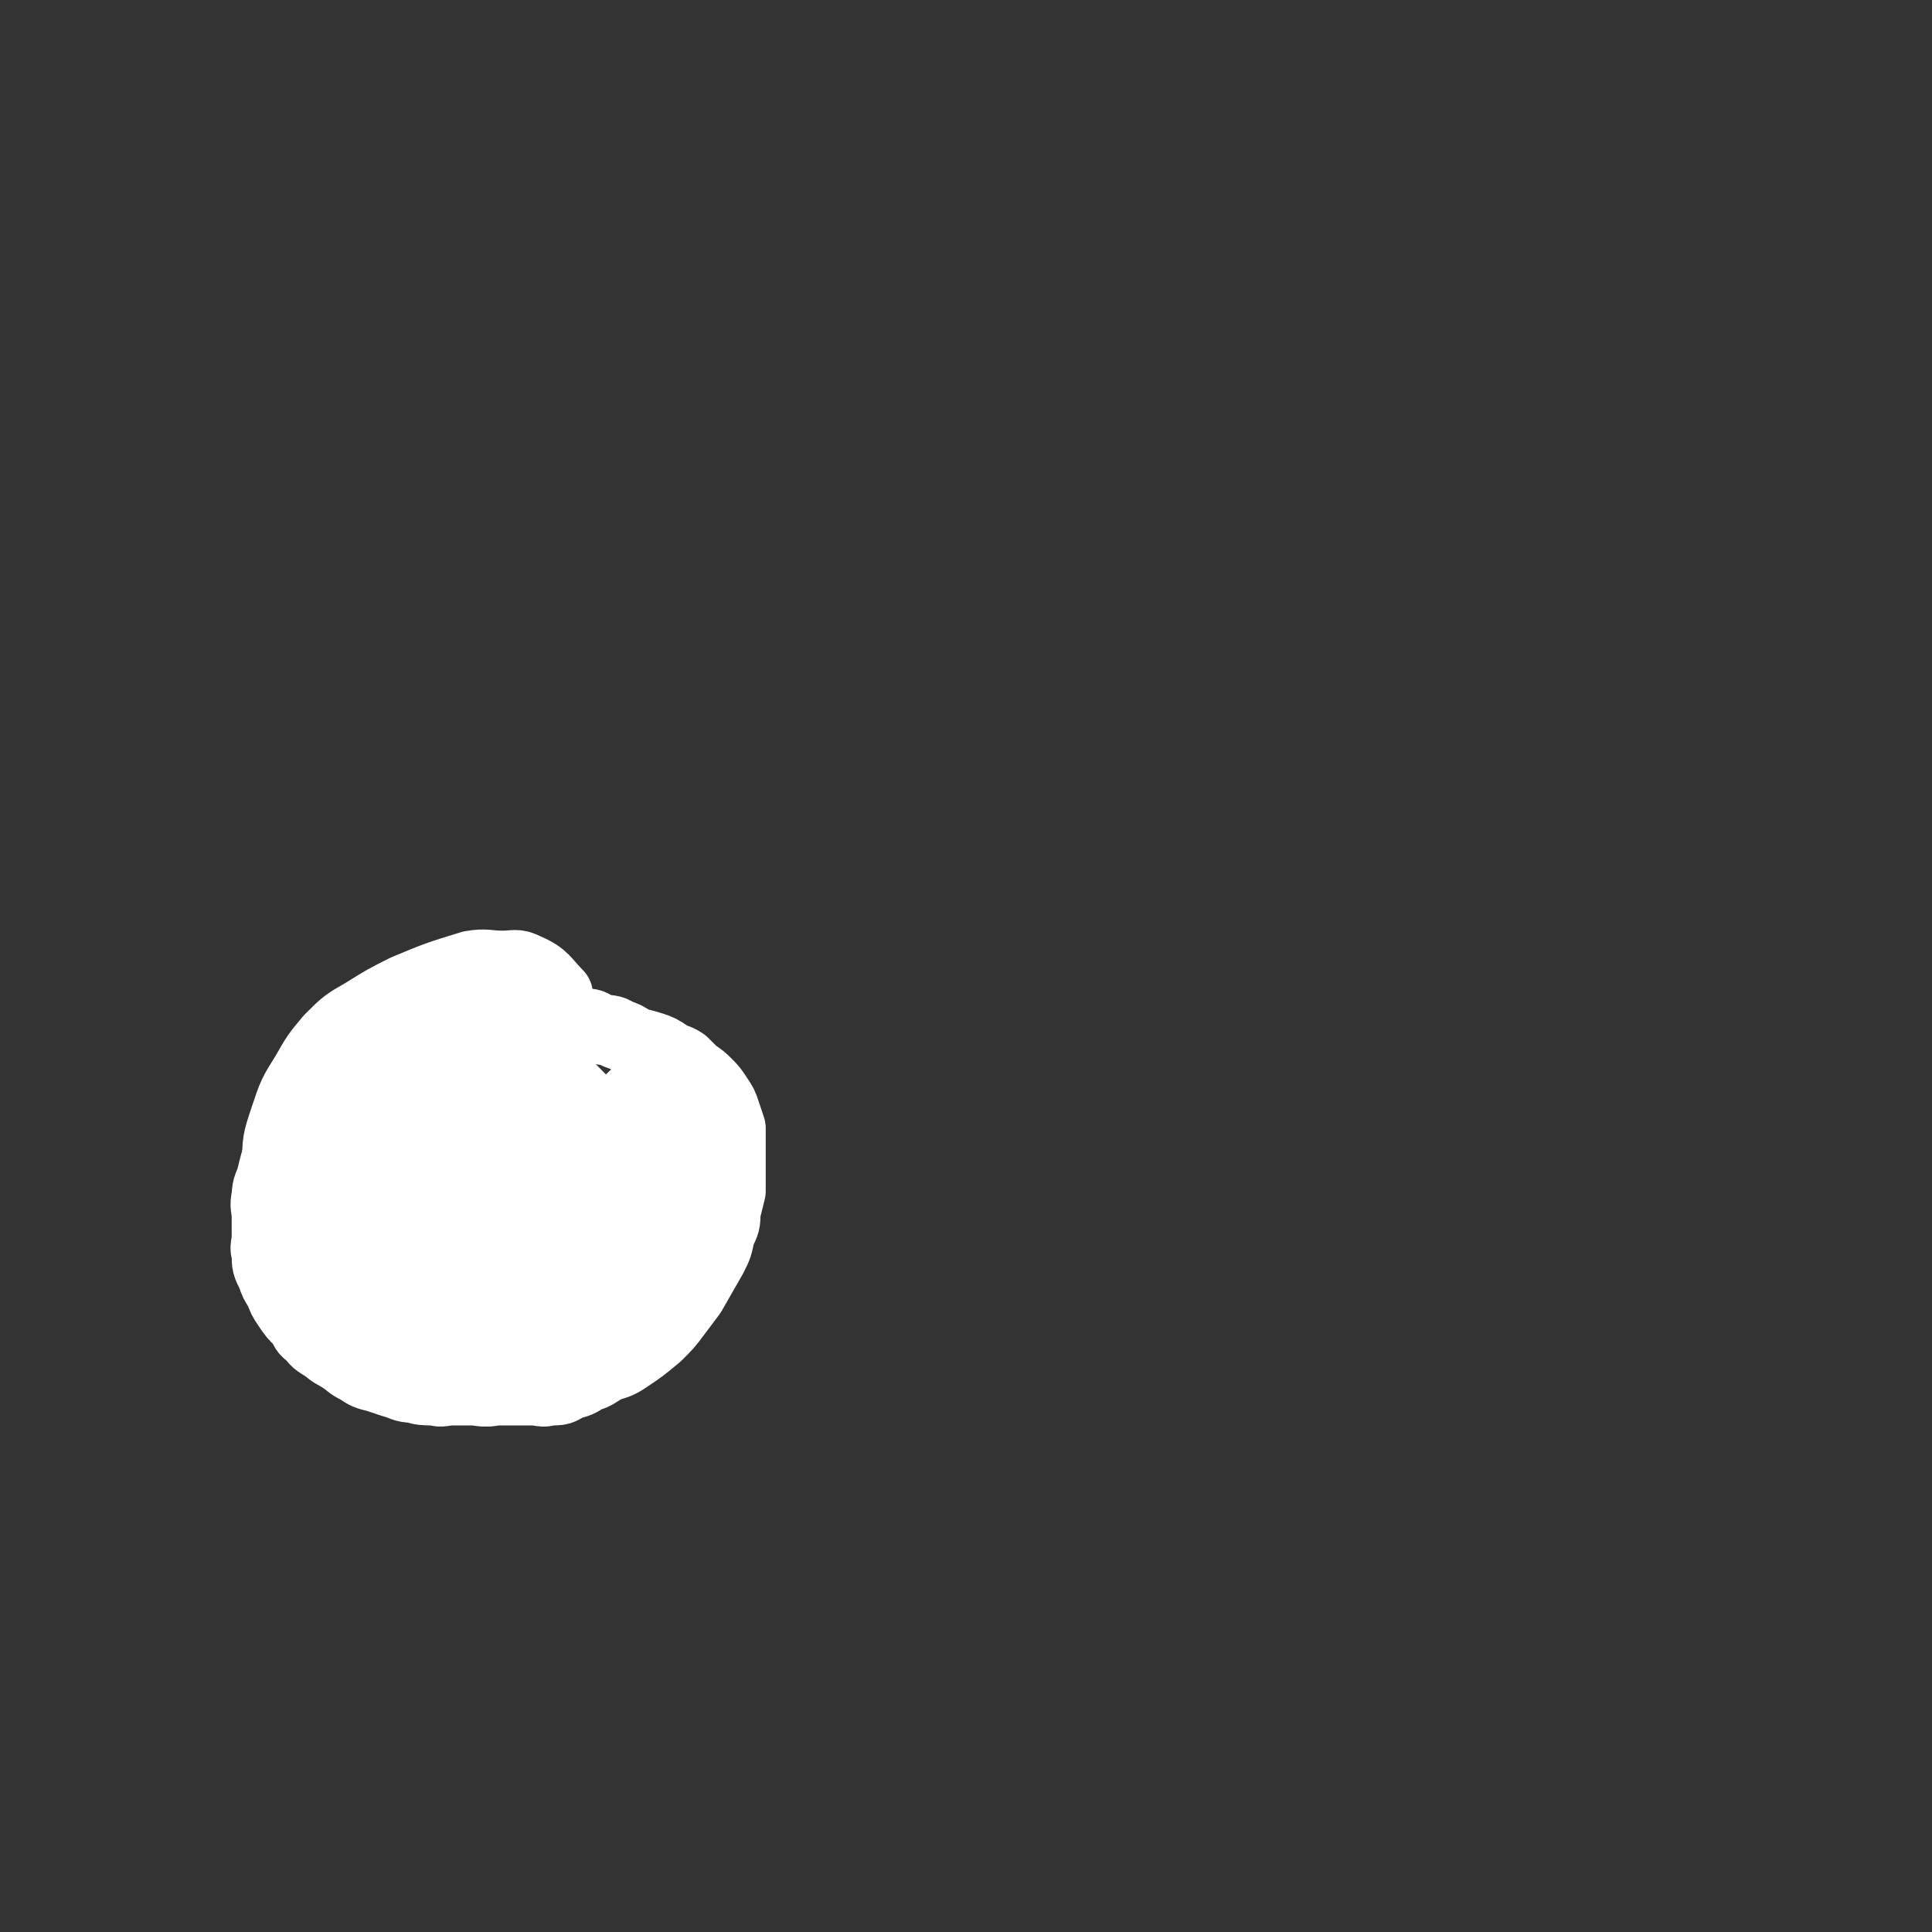
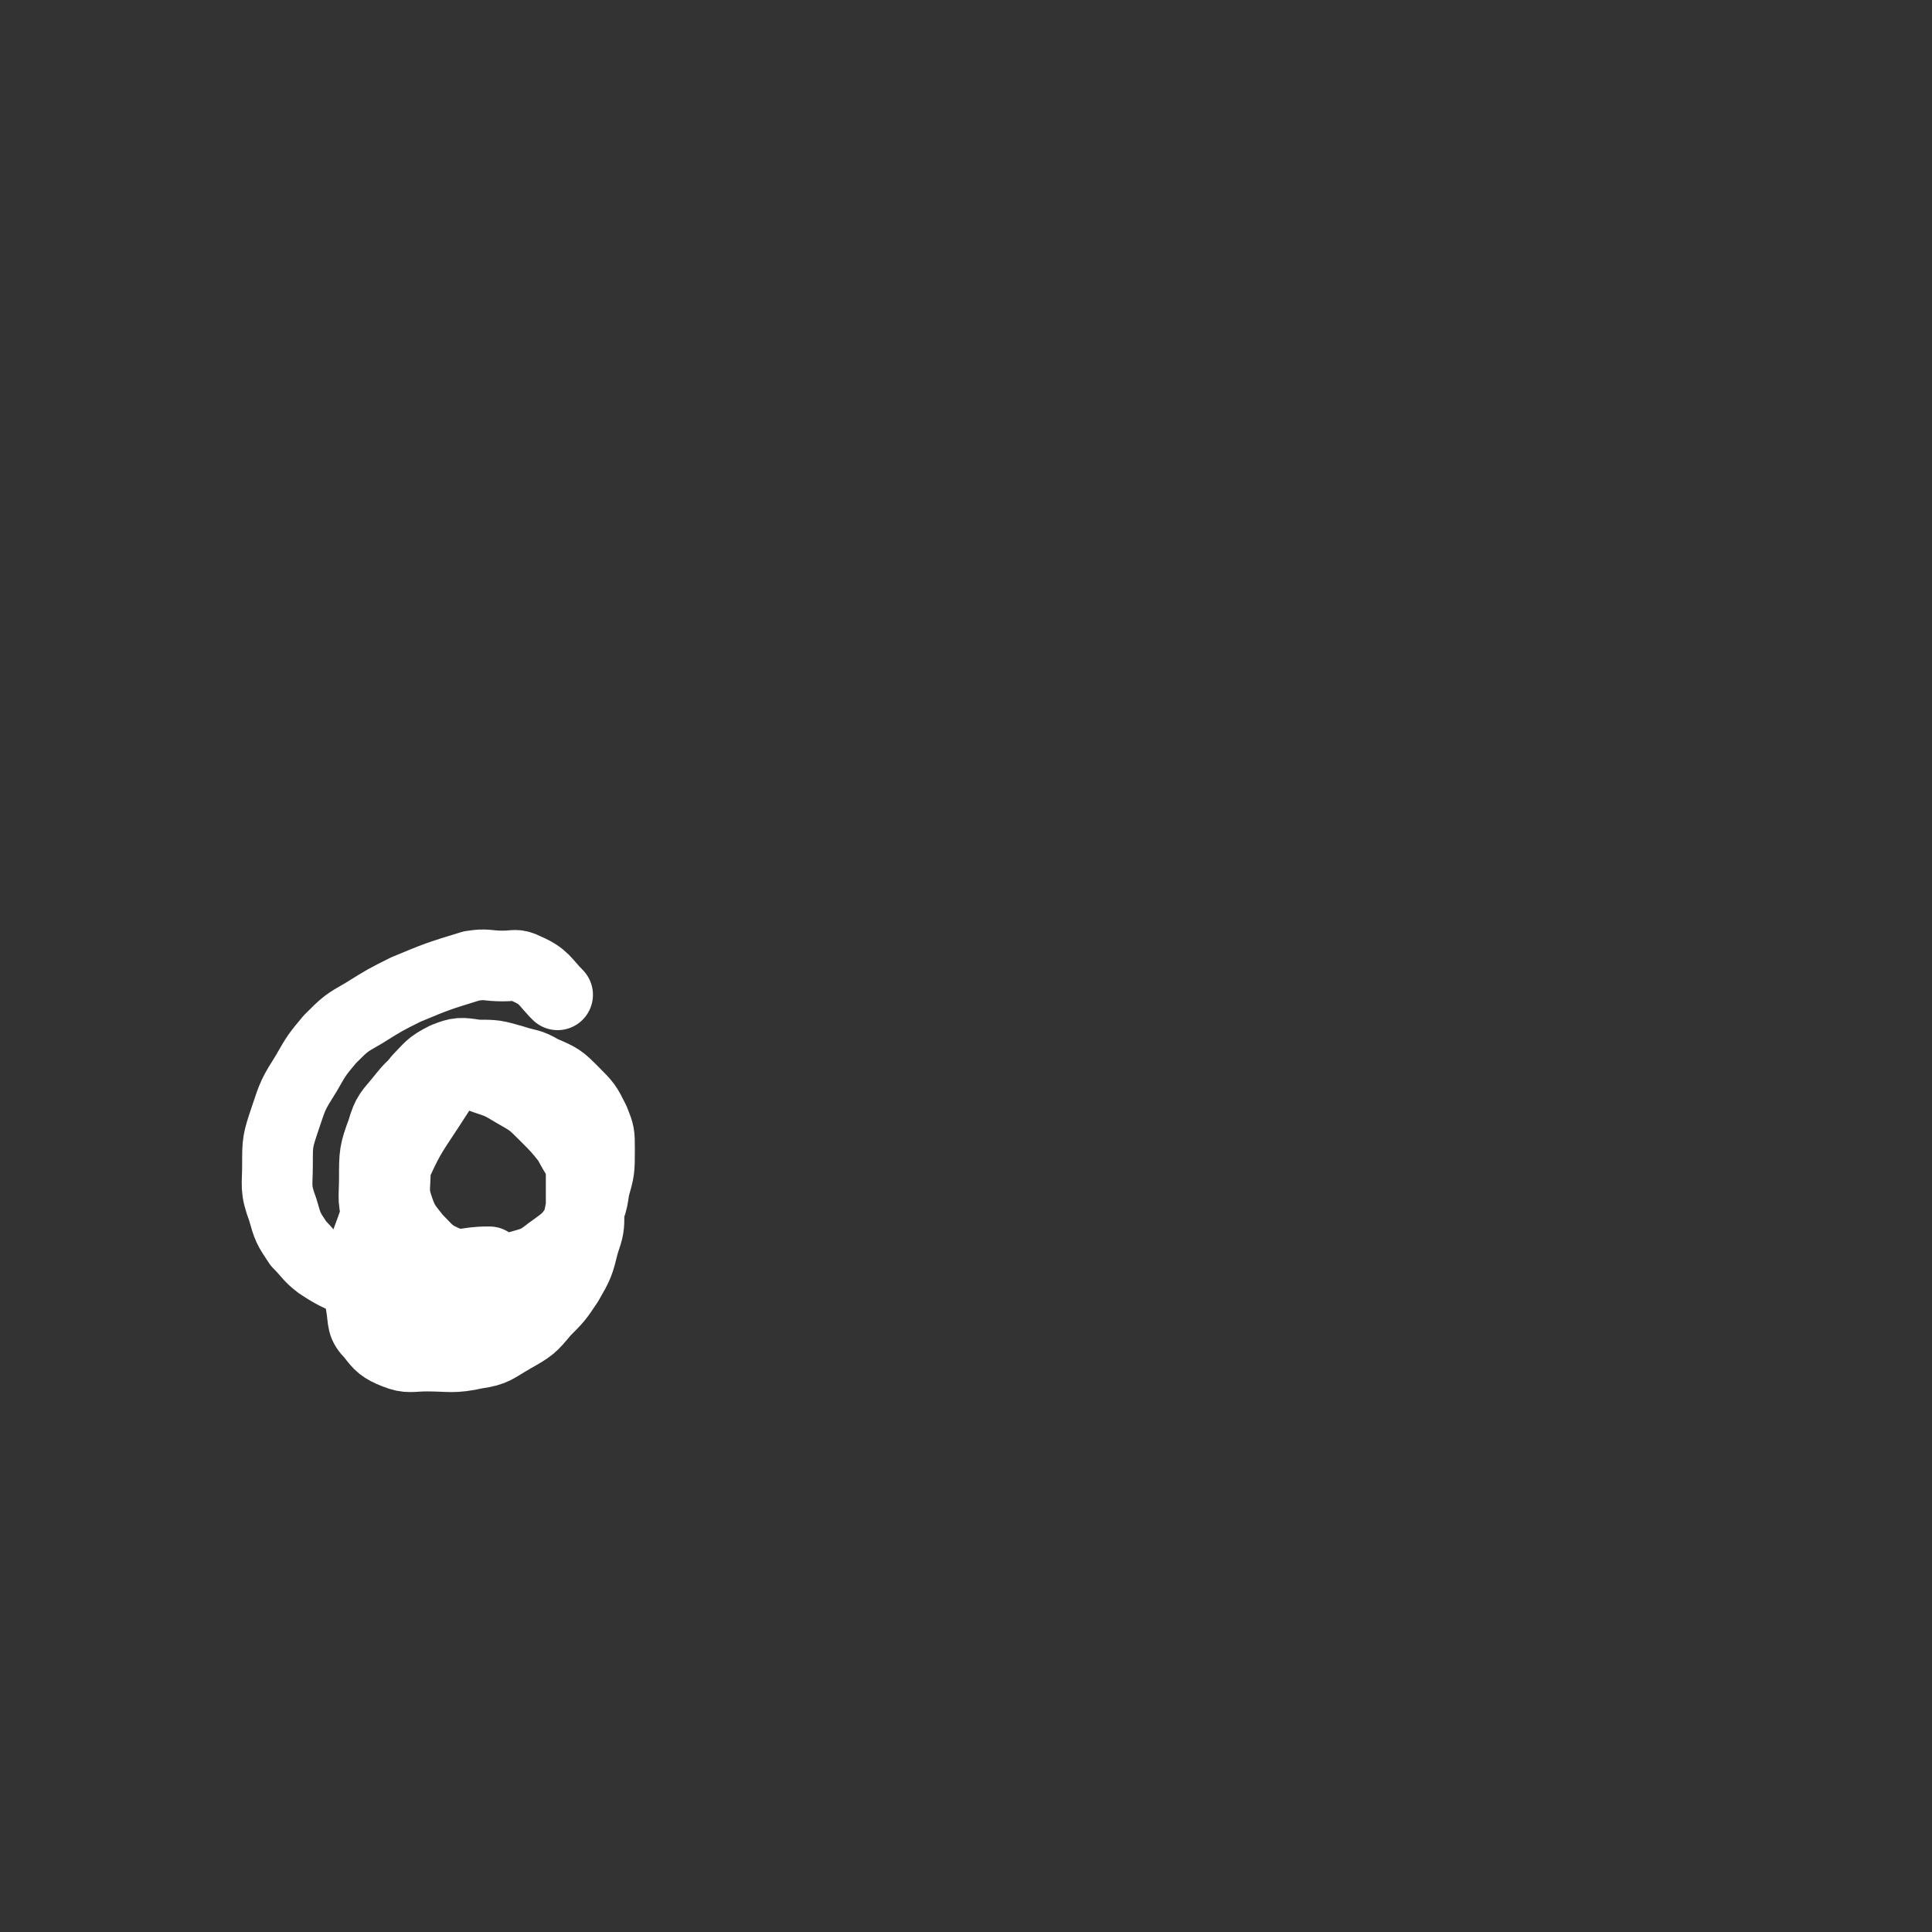
<svg xmlns="http://www.w3.org/2000/svg" viewBox="0 0 738 738" version="1.1">
  <rect x="0" y="0" width="738" height="738" fill="#333333" stroke="none" />
  <g fill="none" stroke="#FFFFFF" stroke-width="27" stroke-linecap="round" stroke-linejoin="round">
    <path d="M213,380c0,0 -1,-1 -1,-1 0,0 1,1 1,1 -5,-5 -5,-7 -12,-10 -4,-2 -4,-1 -9,-1 -6,0 -6,-1 -12,0 -13,4 -13,4 -25,9 -8,4 -8,4 -16,9 -7,4 -7,4 -13,10 -5,6 -5,6 -9,13 -5,8 -5,8 -8,17 -3,9 -3,9 -3,18 0,8 -1,9 2,17 2,7 2,7 6,13 4,4 4,5 8,8 6,4 7,4 13,7 7,4 7,4 15,7 8,2 9,2 17,3 9,1 9,1 17,0 6,0 6,0 11,-2 5,-1 5,-2 9,-6 6,-4 6,-4 10,-9 4,-5 4,-5 5,-11 2,-5 2,-6 3,-11 0,-7 0,-7 0,-14 -1,-6 0,-6 -2,-12 -2,-5 -2,-5 -5,-10 -2,-5 -2,-5 -6,-9 -3,-3 -3,-3 -6,-6 -5,-2 -5,-2 -10,-3 -4,-1 -4,-1 -9,-1 -5,2 -6,2 -11,5 -5,5 -5,6 -9,12 -8,12 -8,12 -14,25 -5,8 -5,8 -7,18 -3,9 -4,9 -5,19 -1,7 -1,8 0,14 1,6 0,7 4,11 3,4 4,5 9,7 5,2 6,1 12,1 9,0 10,1 19,-1 7,-1 7,-2 14,-6 7,-4 7,-4 12,-10 5,-5 5,-5 9,-11 4,-7 4,-7 6,-15 2,-6 2,-6 2,-12 0,-8 0,-8 -2,-15 -2,-6 -3,-6 -6,-12 -4,-5 -4,-5 -9,-10 -5,-5 -5,-5 -12,-9 -5,-3 -5,-3 -11,-5 -5,-2 -5,-2 -11,-2 -5,-1 -6,-1 -11,1 -5,3 -6,4 -10,9 -4,5 -5,5 -7,12 -3,8 -3,9 -3,18 0,8 -1,9 2,16 2,5 3,5 7,9 5,5 5,6 11,9 8,3 9,3 18,3 8,0 9,0 16,-3 7,-2 8,-2 13,-6 7,-5 7,-5 11,-11 5,-6 5,-6 6,-13 2,-7 2,-7 2,-15 0,-6 0,-6 -2,-11 -3,-6 -3,-6 -8,-11 -5,-5 -5,-5 -12,-8 -5,-3 -5,-2 -11,-4 -7,-2 -7,-2 -14,-2 -6,-1 -7,-1 -12,1 -6,3 -6,4 -10,8 -5,6 -5,7 -7,14 -2,10 -2,10 -2,21 0,7 -1,8 1,14 2,6 3,7 7,12 5,5 5,6 12,9 6,2 7,0 15,0 0,0 0,0 1,0 " />
-     <path d="M195,399c0,0 -1,-1 -1,-1 0,0 1,0 1,0 -11,6 -13,4 -23,11 -5,5 -5,6 -9,12 -4,5 -4,5 -6,11 -2,5 -2,5 -2,11 0,4 0,5 2,8 3,4 4,4 9,6 5,1 6,2 11,0 7,-1 7,-1 12,-5 6,-4 6,-4 10,-10 4,-5 5,-5 7,-11 2,-5 2,-5 2,-10 0,-4 0,-5 -2,-8 -2,-3 -3,-3 -6,-4 -5,-1 -6,-1 -10,1 -5,3 -6,4 -8,10 -5,13 -4,14 -7,27 -1,2 -1,2 -1,4 " />
-     <path d="M144,484c0,0 -1,-1 -1,-1 0,0 1,0 1,0 0,0 0,0 0,0 0,1 -1,1 -1,0 0,-3 0,-3 0,-5 0,-3 0,-3 0,-5 0,-3 0,-3 0,-6 0,-3 0,-3 0,-6 0,-4 0,-4 0,-8 0,-4 -1,-4 0,-8 0,-4 0,-5 2,-8 1,-5 1,-5 3,-8 3,-5 3,-5 5,-9 3,-3 3,-3 6,-6 3,-3 3,-3 6,-6 4,-3 4,-3 7,-5 4,-2 4,-2 7,-3 4,-2 4,-2 8,-3 4,-2 4,-1 7,-2 3,-1 3,-2 6,-2 2,-1 2,-1 5,-1 1,-1 1,-1 3,-1 1,-1 1,-1 2,-1 0,0 0,0 0,0 0,0 0,0 0,0 -2,-1 -2,-1 -4,-1 -2,-1 -2,0 -4,0 -2,-1 -2,-1 -5,-1 -3,-1 -3,0 -7,0 -3,-1 -3,-1 -7,0 -4,0 -4,0 -8,1 -4,1 -4,1 -9,2 -4,2 -4,2 -8,4 -4,2 -4,1 -8,3 -3,2 -3,2 -6,4 -3,2 -3,1 -6,3 -2,2 -2,2 -4,4 -2,2 -2,3 -4,5 -1,2 -2,2 -3,4 -2,3 -2,3 -3,6 -1,3 -1,3 -2,5 -1,3 -1,3 -2,6 0,3 0,3 0,6 0,3 -1,3 -1,6 0,3 0,3 0,6 0,4 -1,4 0,8 0,3 1,3 2,6 1,4 0,4 2,8 1,3 1,3 3,6 1,3 1,3 3,5 1,3 1,3 3,5 1,2 1,2 3,4 1,3 1,3 3,5 1,2 2,2 3,4 2,2 2,2 4,4 1,2 1,2 3,4 2,2 2,2 4,4 2,2 2,2 5,4 2,2 2,2 5,3 2,2 2,2 4,3 3,1 3,1 5,2 4,1 4,1 7,2 3,1 3,1 6,1 3,1 3,0 7,0 3,0 3,0 6,0 3,0 3,0 6,0 4,0 4,1 7,0 4,0 4,0 7,-2 4,-1 4,-1 7,-3 4,-1 4,-2 8,-4 3,-1 4,-1 7,-3 6,-4 6,-4 12,-9 4,-4 4,-4 7,-8 3,-4 3,-4 6,-8 4,-7 4,-7 8,-14 2,-4 2,-4 3,-9 2,-4 2,-4 2,-8 1,-4 1,-4 2,-8 0,-4 0,-4 0,-8 0,-4 0,-4 0,-8 0,-4 0,-4 0,-8 -1,-3 -1,-3 -2,-6 -1,-3 -1,-3 -3,-6 -2,-3 -2,-3 -4,-5 -2,-2 -2,-2 -5,-4 -2,-2 -2,-2 -4,-4 -3,-2 -3,-1 -6,-3 -3,-2 -3,-2 -6,-3 -3,-1 -4,-1 -7,-2 -3,-2 -3,-2 -6,-3 -3,-2 -3,-1 -7,-2 -3,-1 -2,-2 -6,-2 -3,-1 -3,-1 -7,-1 -3,-1 -3,-1 -6,-1 -4,-1 -4,-1 -8,-1 -4,-1 -4,0 -8,0 -4,-1 -4,0 -7,0 -4,0 -4,0 -8,0 -3,0 -3,0 -7,0 -3,0 -3,-1 -6,0 -5,0 -5,-1 -9,0 -3,1 -3,2 -7,3 -4,2 -4,1 -8,3 -4,2 -3,3 -7,5 -3,3 -4,3 -7,6 -3,4 -3,4 -6,8 -3,4 -2,4 -5,8 -3,5 -3,4 -6,9 -2,5 -2,5 -4,10 -2,4 -2,5 -3,9 -1,4 -2,4 -2,8 -1,4 0,4 0,8 0,4 0,4 0,7 0,4 -1,4 0,7 0,4 0,4 2,8 1,3 1,3 3,6 1,3 1,3 3,6 2,3 2,3 5,6 2,3 1,3 4,5 2,3 3,3 6,5 2,2 3,2 6,4 3,2 2,2 6,4 3,2 3,2 7,3 3,1 3,1 6,2 4,1 4,2 8,2 3,1 4,1 8,1 3,1 3,0 7,0 4,0 4,0 7,0 4,0 4,1 8,0 3,0 4,0 7,-1 5,0 5,0 9,-2 3,-1 3,-1 7,-3 3,-1 3,0 6,-2 3,-1 3,-1 6,-3 3,-1 3,-1 6,-3 3,-2 3,-2 6,-4 2,-3 2,-3 5,-5 3,-4 3,-4 6,-7 2,-3 2,-3 4,-6 2,-3 2,-3 4,-6 2,-3 2,-3 4,-6 2,-3 2,-3 4,-6 1,-4 1,-4 3,-7 1,-4 1,-4 3,-7 1,-3 1,-3 2,-6 1,-3 1,-3 2,-6 0,-3 0,-3 0,-6 0,-3 0,-3 0,-6 0,-3 0,-3 0,-5 0,-2 0,-2 0,-4 -1,-2 -1,-2 -1,-4 -1,-3 -1,-2 -2,-4 -1,-1 -1,-2 -1,-2 -1,-2 -1,-2 -2,-2 -1,-1 -2,-1 -3,-1 -2,-1 -2,-1 -3,-1 -2,0 -2,0 -3,0 -2,0 -2,0 -4,0 -2,0 -2,0 -3,0 -2,1 -2,1 -4,1 -2,1 -2,1 -4,2 -2,2 -2,2 -3,3 -2,2 -3,2 -4,4 -2,3 -2,4 -3,7 -2,5 -3,5 -4,9 -2,5 -1,6 -2,11 -1,6 -1,6 -2,11 -1,5 -1,5 -1,10 0,4 0,4 0,8 0,4 -1,4 0,7 0,3 1,3 3,5 1,2 1,2 3,4 0,1 0,2 1,2 3,1 4,2 7,0 3,-2 3,-3 6,-6 2,-5 2,-5 4,-9 2,-5 2,-5 4,-9 1,-5 1,-5 2,-10 0,-4 1,-4 2,-8 0,-3 0,-3 0,-7 0,-3 0,-3 0,-5 0,-2 0,-3 0,-4 -1,-1 -1,-1 -2,-1 -3,-1 -4,-2 -6,-1 -5,3 -5,5 -9,9 -5,6 -6,6 -10,12 -6,8 -6,8 -11,17 -4,6 -4,6 -8,13 -3,5 -3,5 -6,10 -2,4 -2,4 -3,8 0,0 0,0 0,0 3,0 4,2 7,0 5,-2 5,-3 10,-8 5,-5 5,-6 10,-12 6,-7 6,-7 11,-15 5,-6 4,-6 9,-12 3,-4 3,-4 6,-8 2,-3 2,-3 4,-7 1,-2 0,-2 1,-5 0,-1 1,-2 0,-3 -2,-1 -3,0 -5,0 -9,3 -9,4 -17,7 -5,2 -5,3 -9,5 -5,2 -5,2 -9,4 -3,2 -3,2 -7,3 -3,1 -3,1 -6,2 -2,1 -2,1 -5,1 -1,0 -1,1 -2,0 -1,0 -1,-1 -2,-2 0,-2 0,-2 0,-3 0,-1 -1,-1 -1,-2 0,-1 0,-1 0,-2 0,0 0,0 0,-1 -1,0 -1,0 -1,-1 0,0 0,0 0,-1 0,0 0,0 0,0 0,1 -1,0 -1,0 0,0 1,0 1,0 0,0 0,0 0,0 " />
  </g>
</svg>